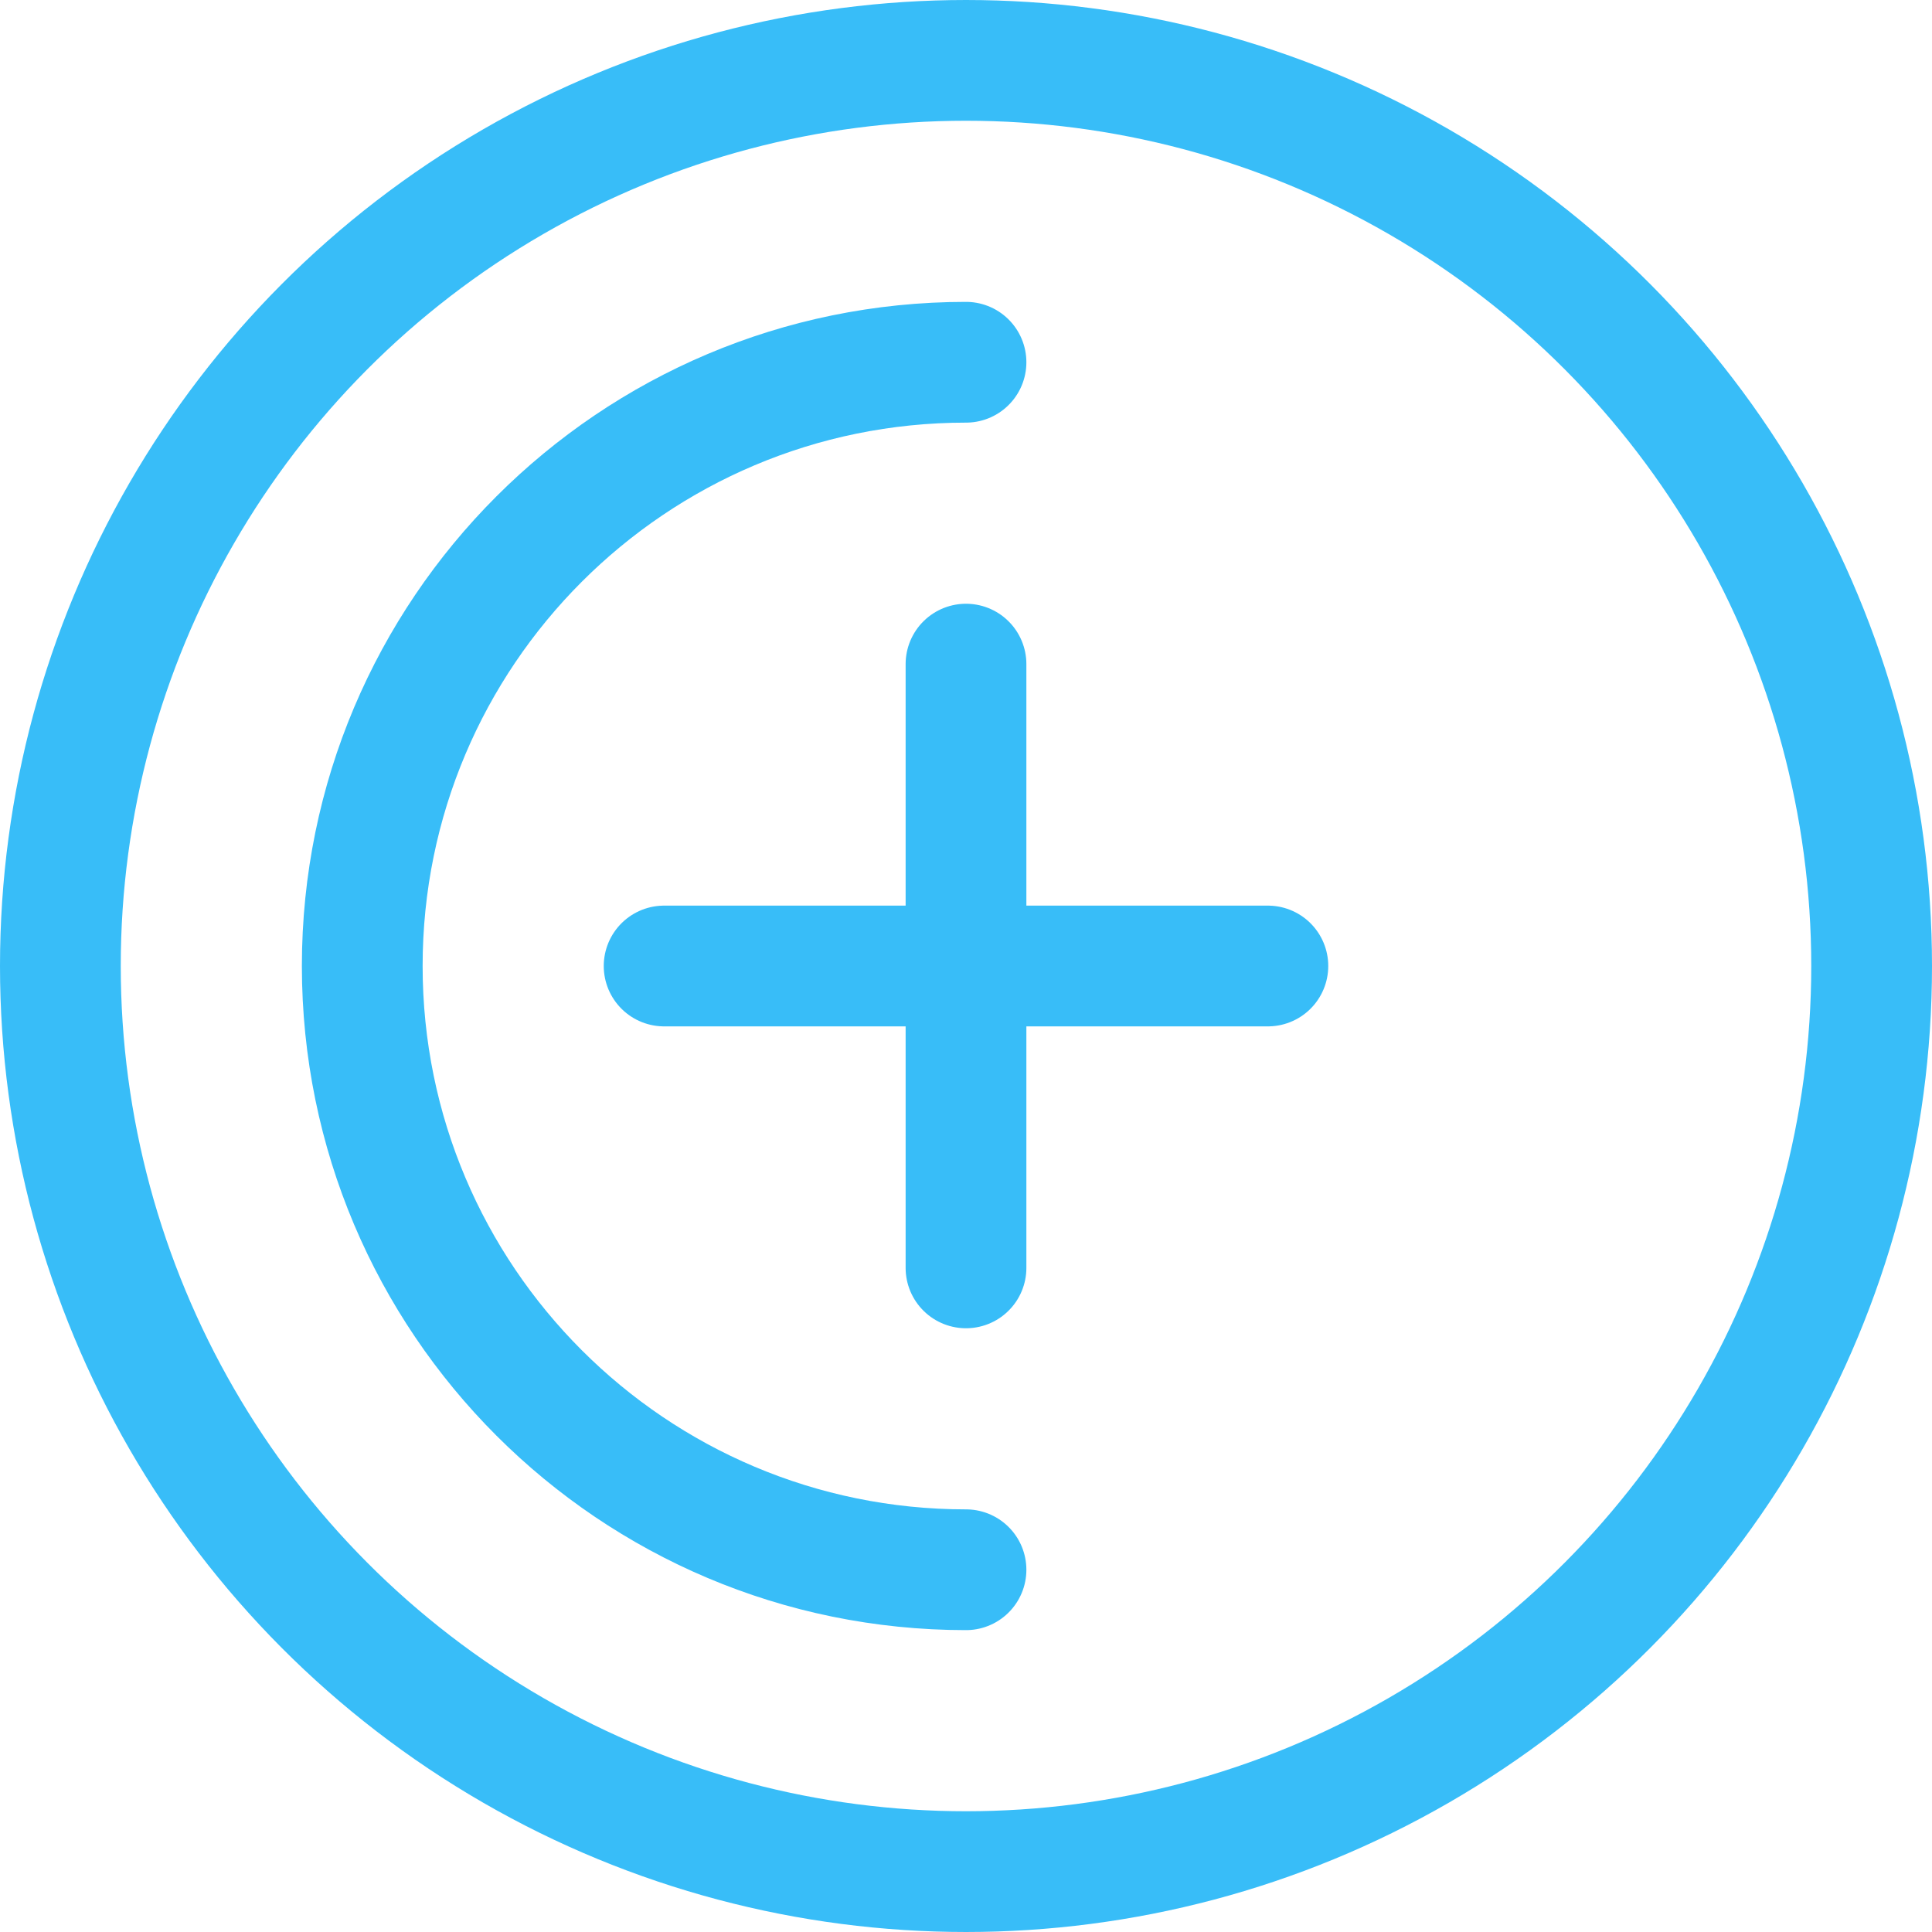
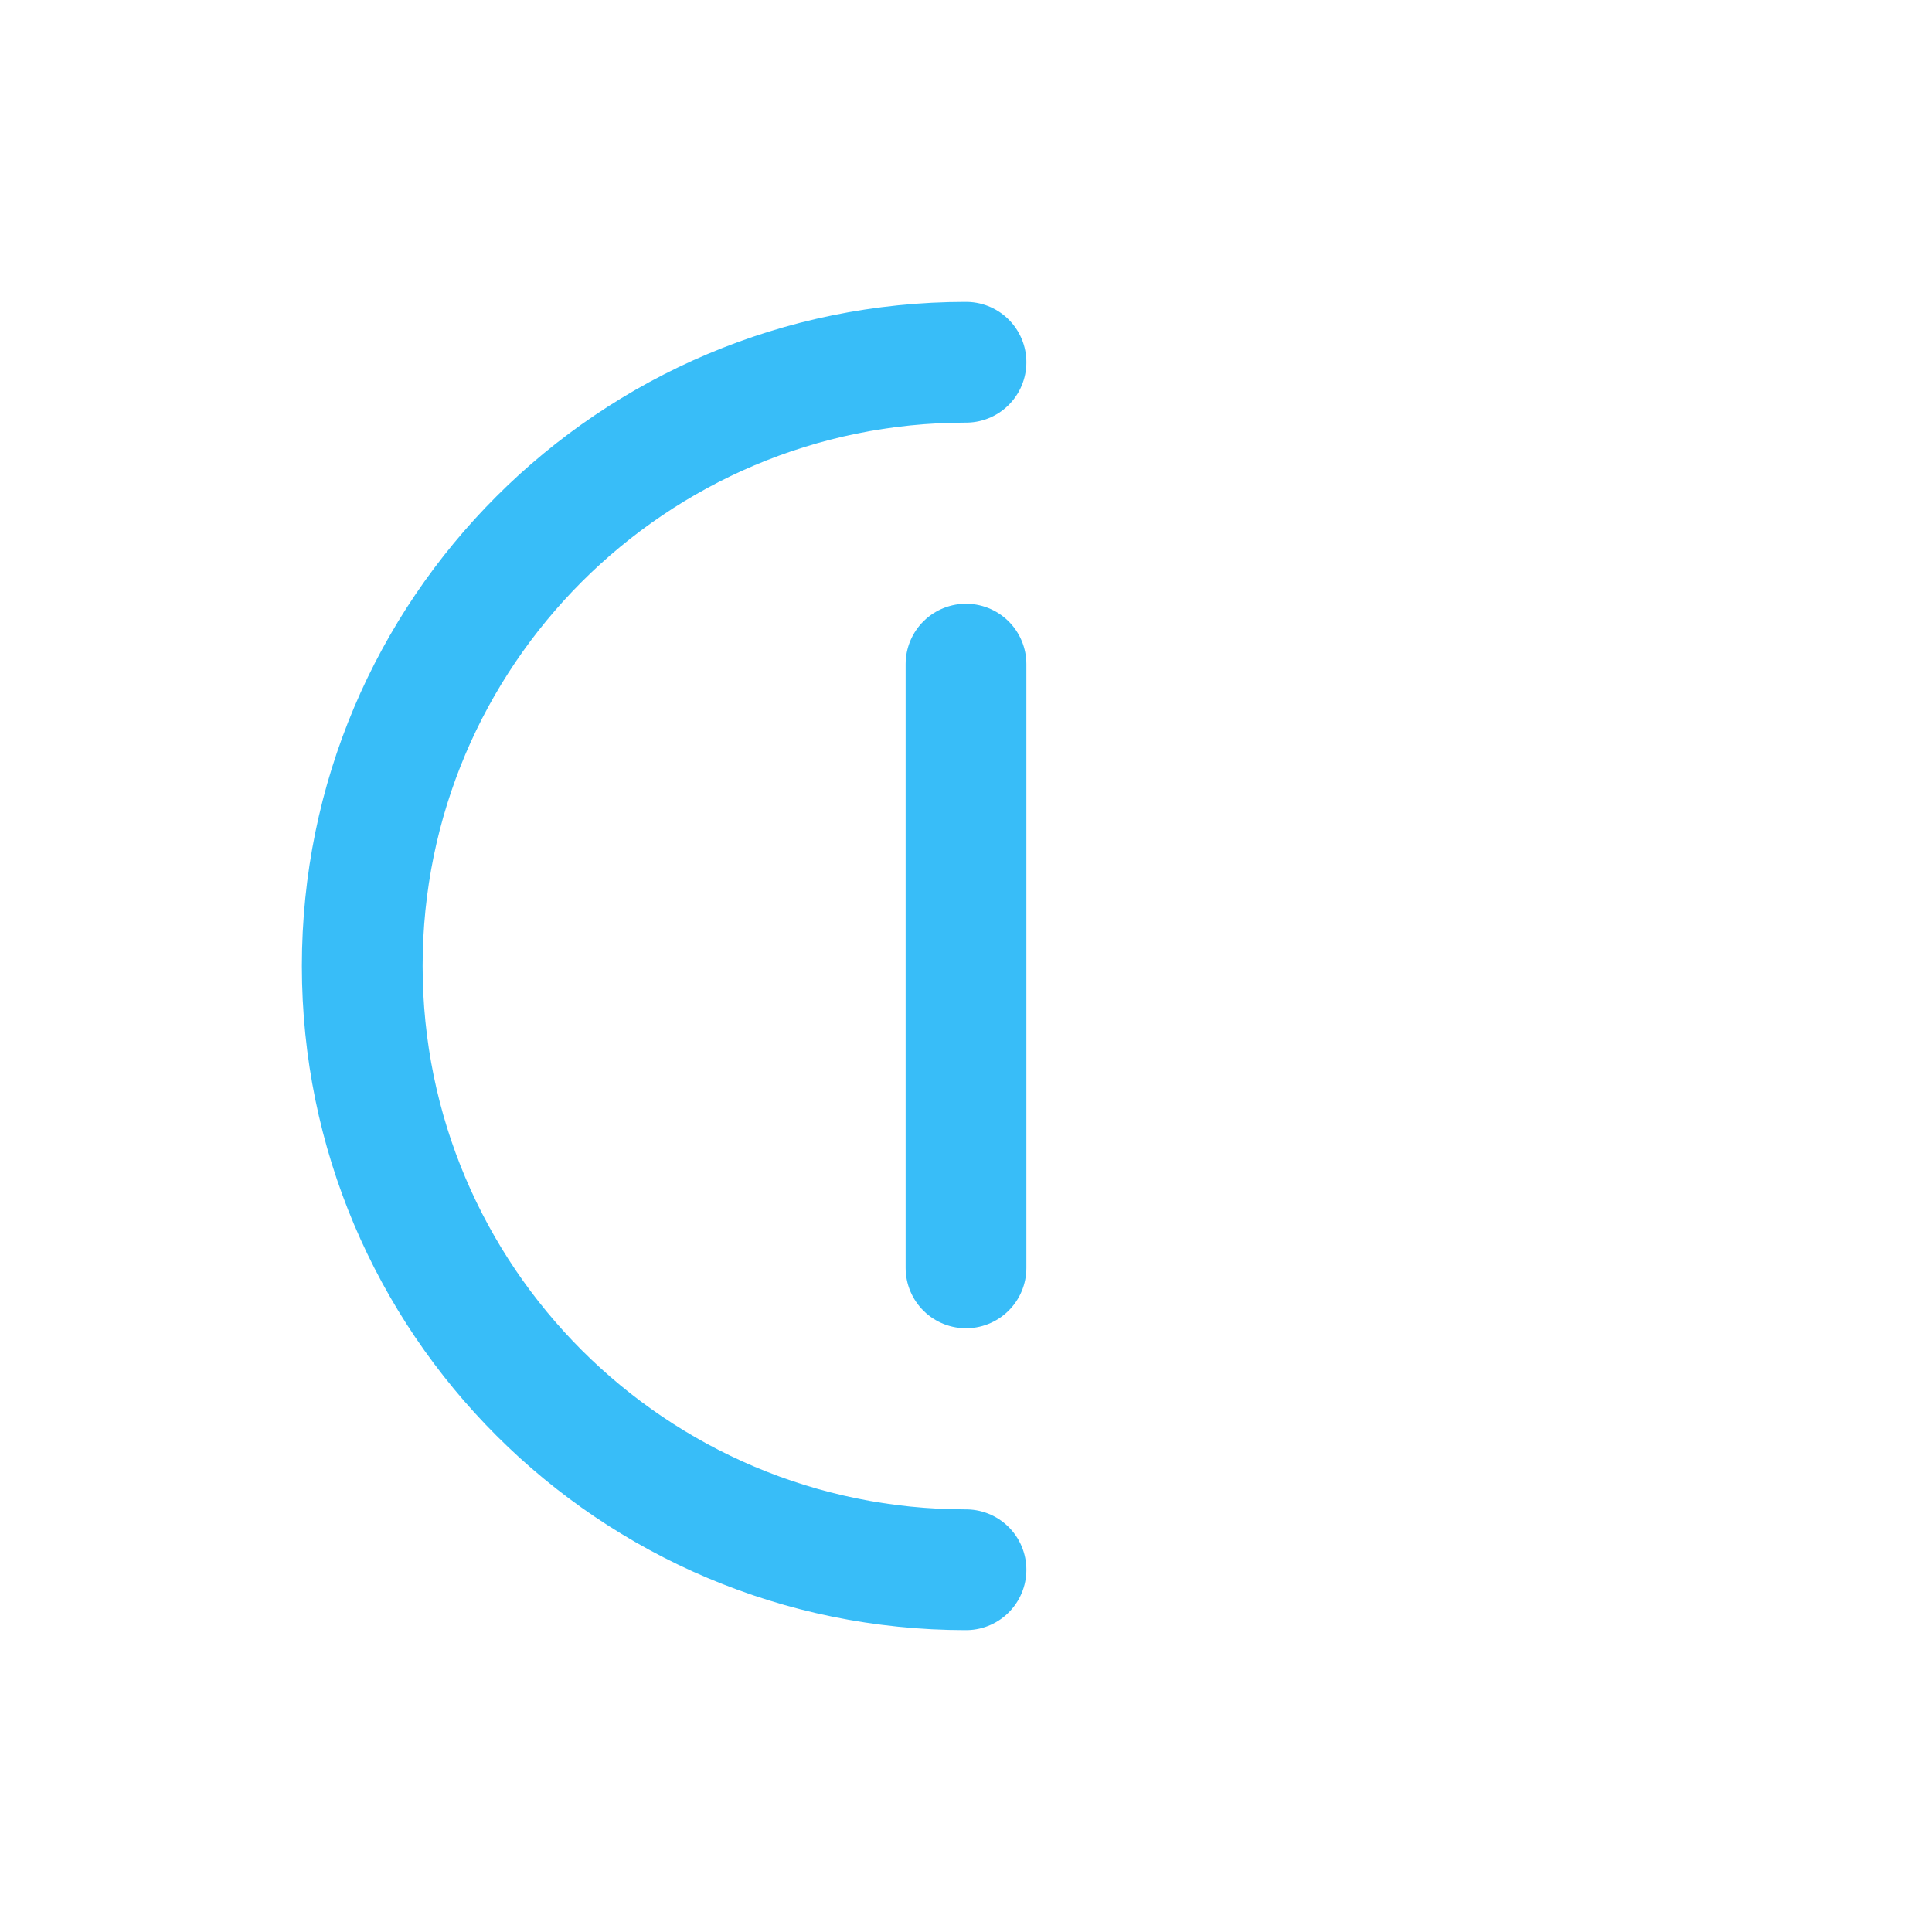
<svg xmlns="http://www.w3.org/2000/svg" width="512" height="512" viewBox="0 0 512 512" fill="none">
-   <circle cx="256" cy="256" r="240" stroke="#38BDF8" stroke-width="32" />
  <path d="M256 96C167.635 96 96 167.635 96 256C96 344.365 167.635 416 256 416" stroke="#38BDF8" stroke-width="32" stroke-linecap="round" />
  <path d="M256 176V336" stroke="#38BDF8" stroke-width="32" stroke-linecap="round" />
-   <path d="M176 256H336" stroke="#38BDF8" stroke-width="32" stroke-linecap="round" />
</svg>